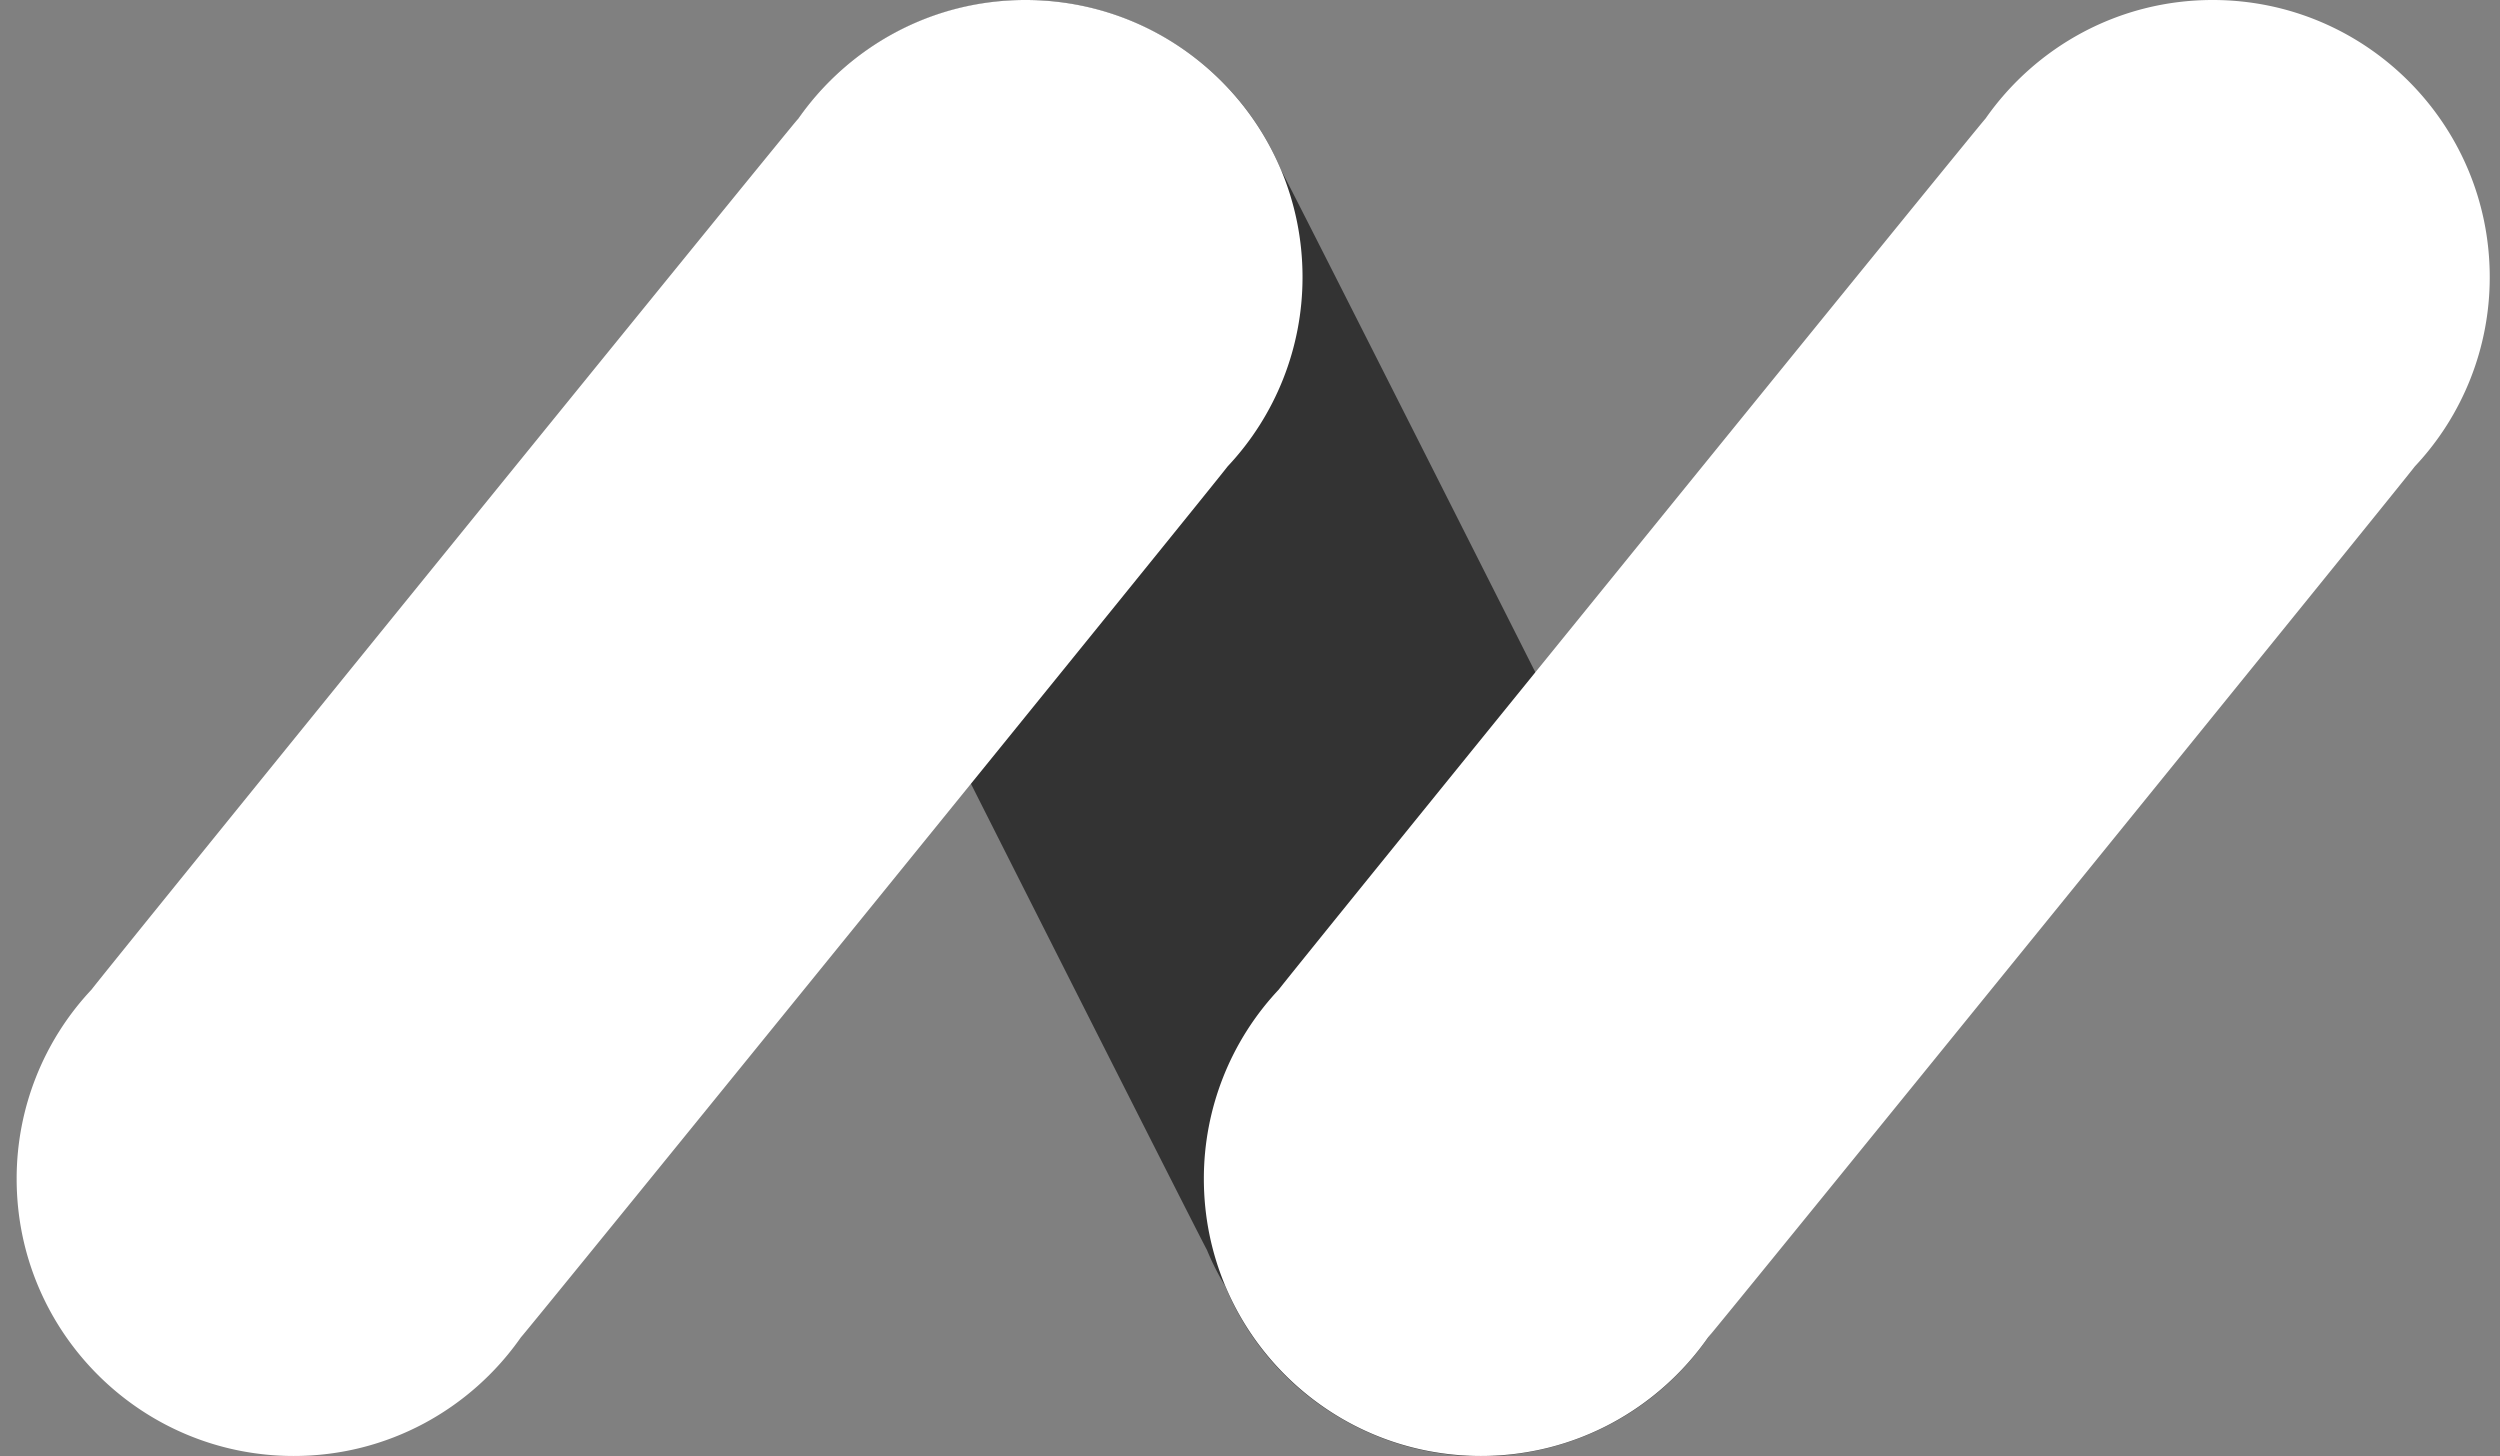
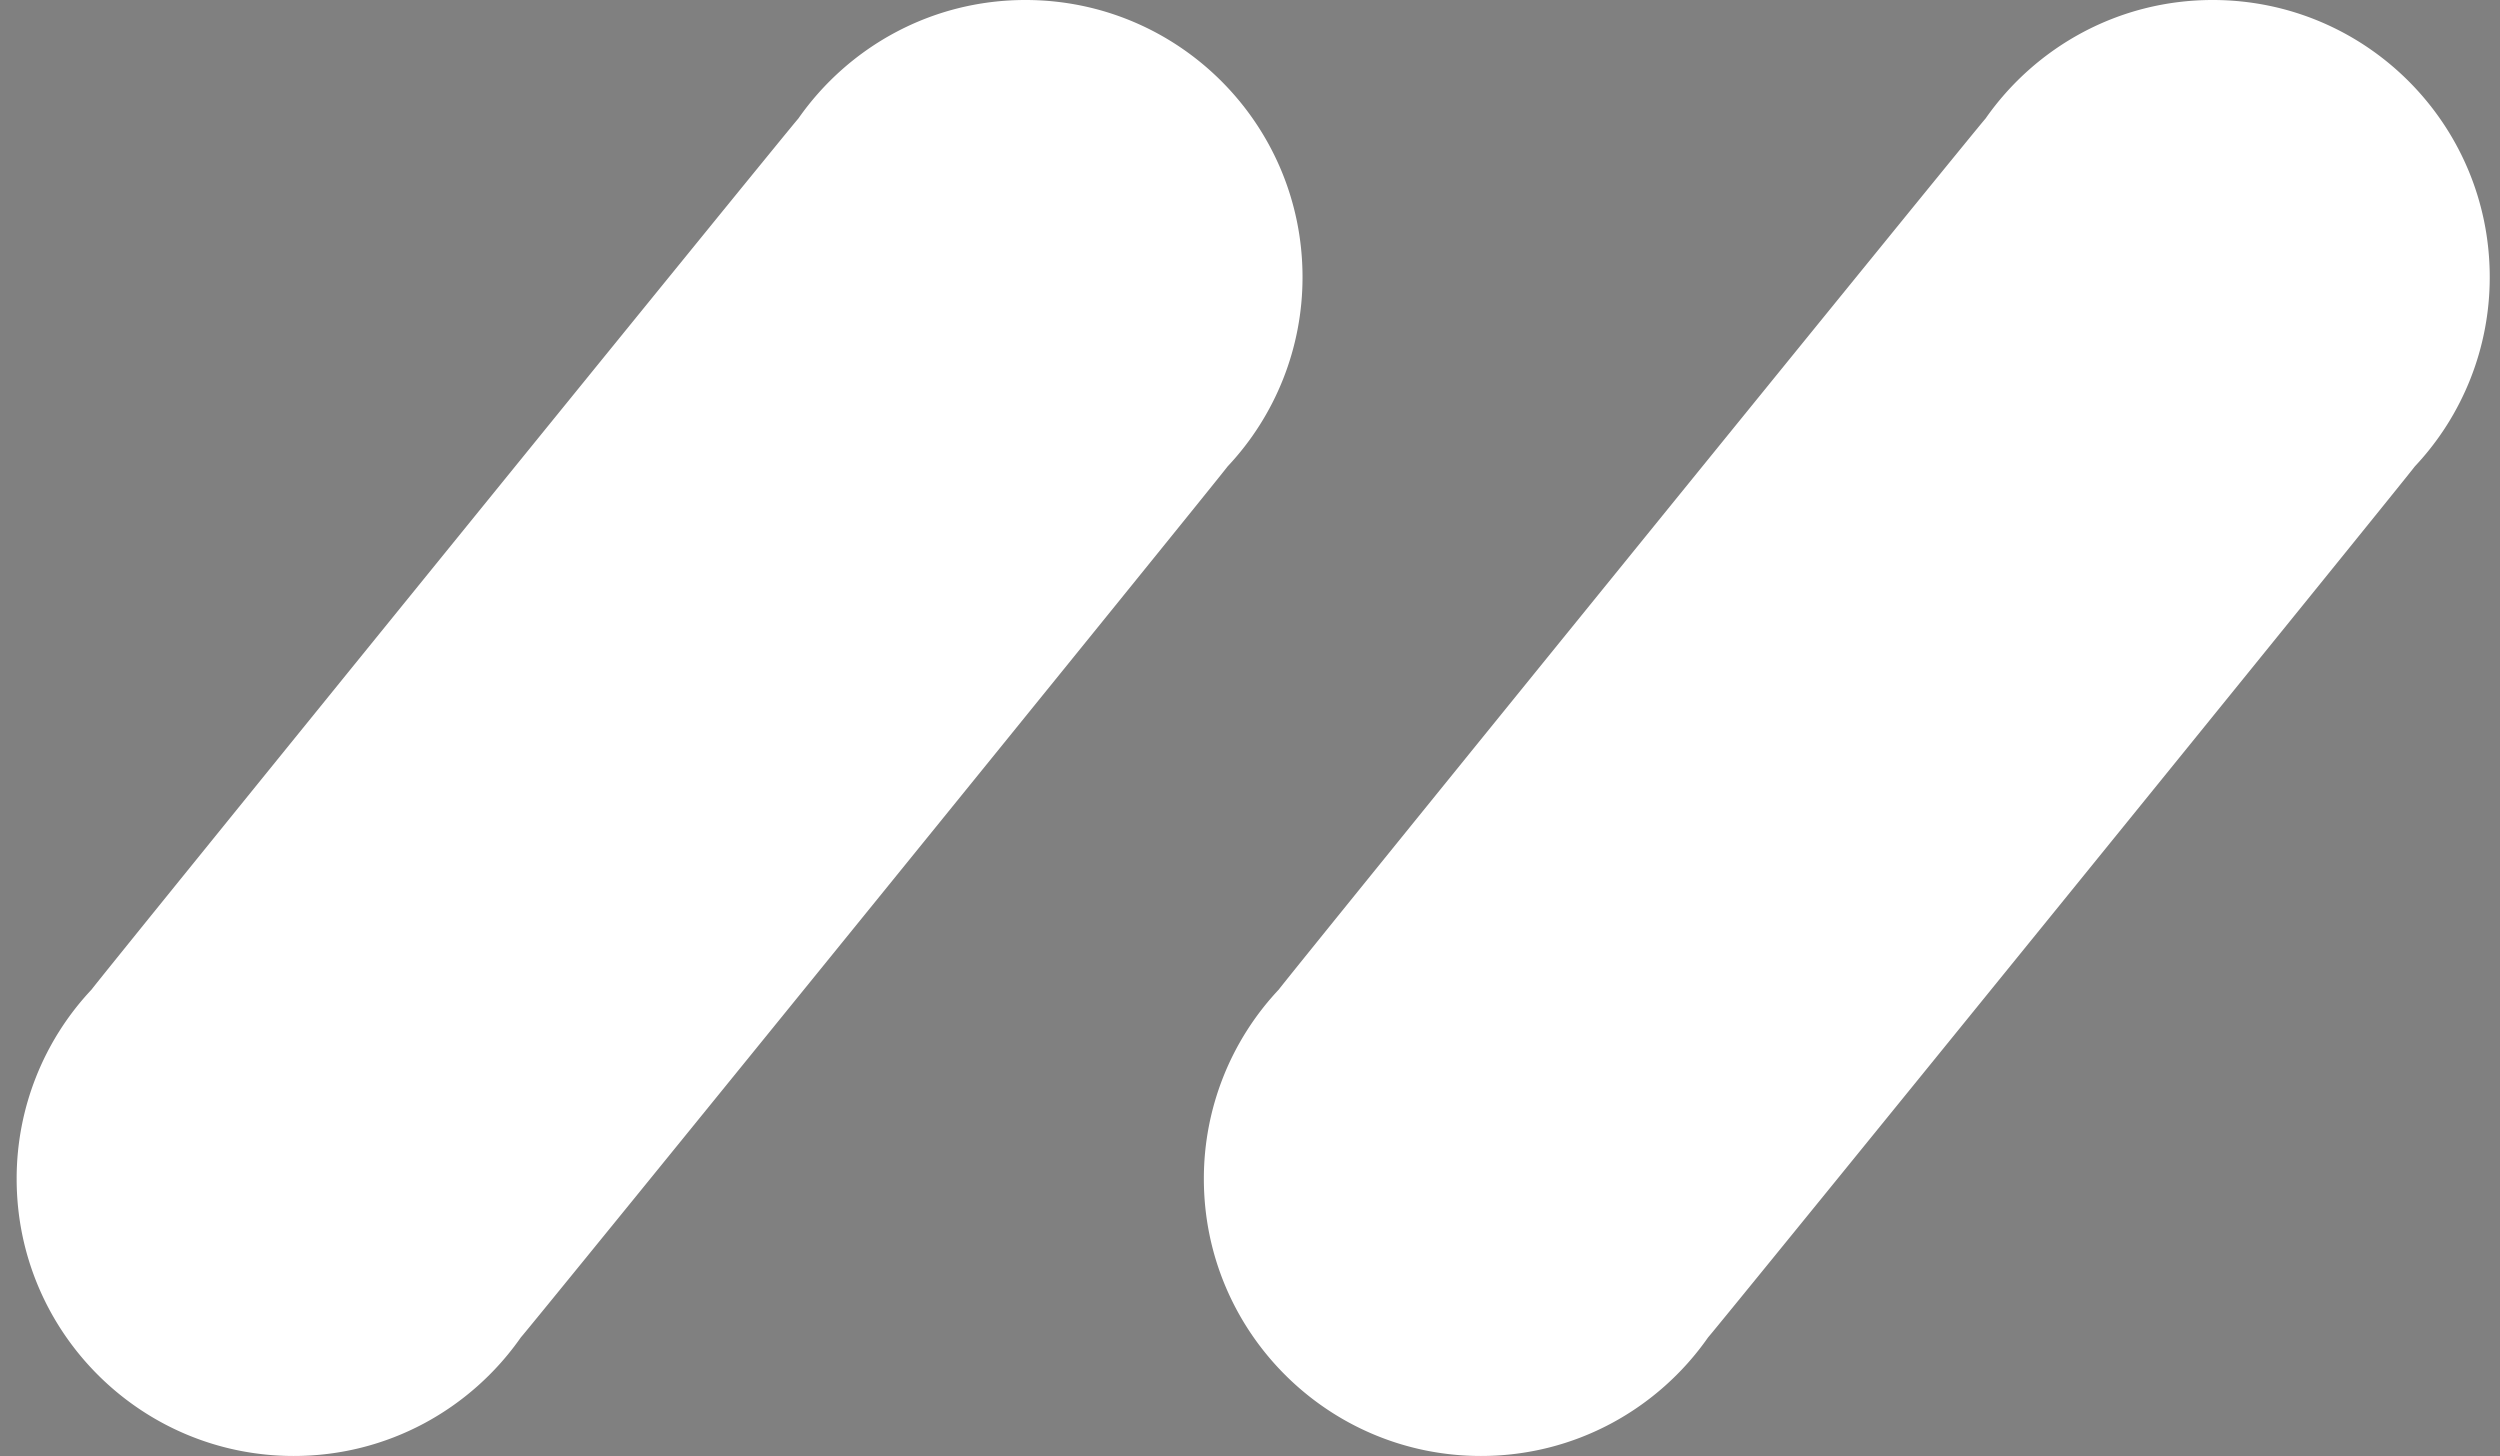
<svg xmlns="http://www.w3.org/2000/svg" width="103" height="60" fill="none">
  <rect width="100%" height="100%" fill="#808080" stroke="none" />
-   <path fill="#333" d="M70.79 42.695c-.211-.513-17.719-35.2-18.002-35.674a11.336 11.336 0 0 0-4.762-5.447c-5.44-3.188-12.43-1.363-15.618 4.077a11.398 11.398 0 0 0 .066 11.652c.211.514 16.968 33.711 17.251 34.192.21.514.461 1.008.751 1.489a11.337 11.337 0 0 0 4.762 5.447c5.44 3.188 12.43 1.364 15.617-4.077a11.398 11.398 0 0 0-.065-11.652v-.007z" />
  <path fill="#fff" d="M50.575 19.22a11.37 11.37 0 0 0 3.089-7.805C53.664 5.11 48.553 0 42.249 0c-3.88 0-7.298 1.937-9.36 4.887-.375.402-28.797 35.43-29.113 35.879a11.37 11.37 0 0 0-3.09 7.805c0 6.303 5.112 11.415 11.415 11.415 3.88 0 7.298-1.937 9.36-4.888.376-.401 28.797-35.43 29.114-35.878zm48.913 0a11.367 11.367 0 0 0 3.089-7.805C102.577 5.11 97.466 0 91.162 0c-3.88 0-7.298 1.937-9.36 4.887-.375.402-28.797 35.43-29.113 35.879a11.369 11.369 0 0 0-3.09 7.805c0 6.303 5.112 11.415 11.416 11.415 3.88 0 7.298-1.937 9.36-4.888.375-.401 28.797-35.43 29.113-35.878z" />
</svg>